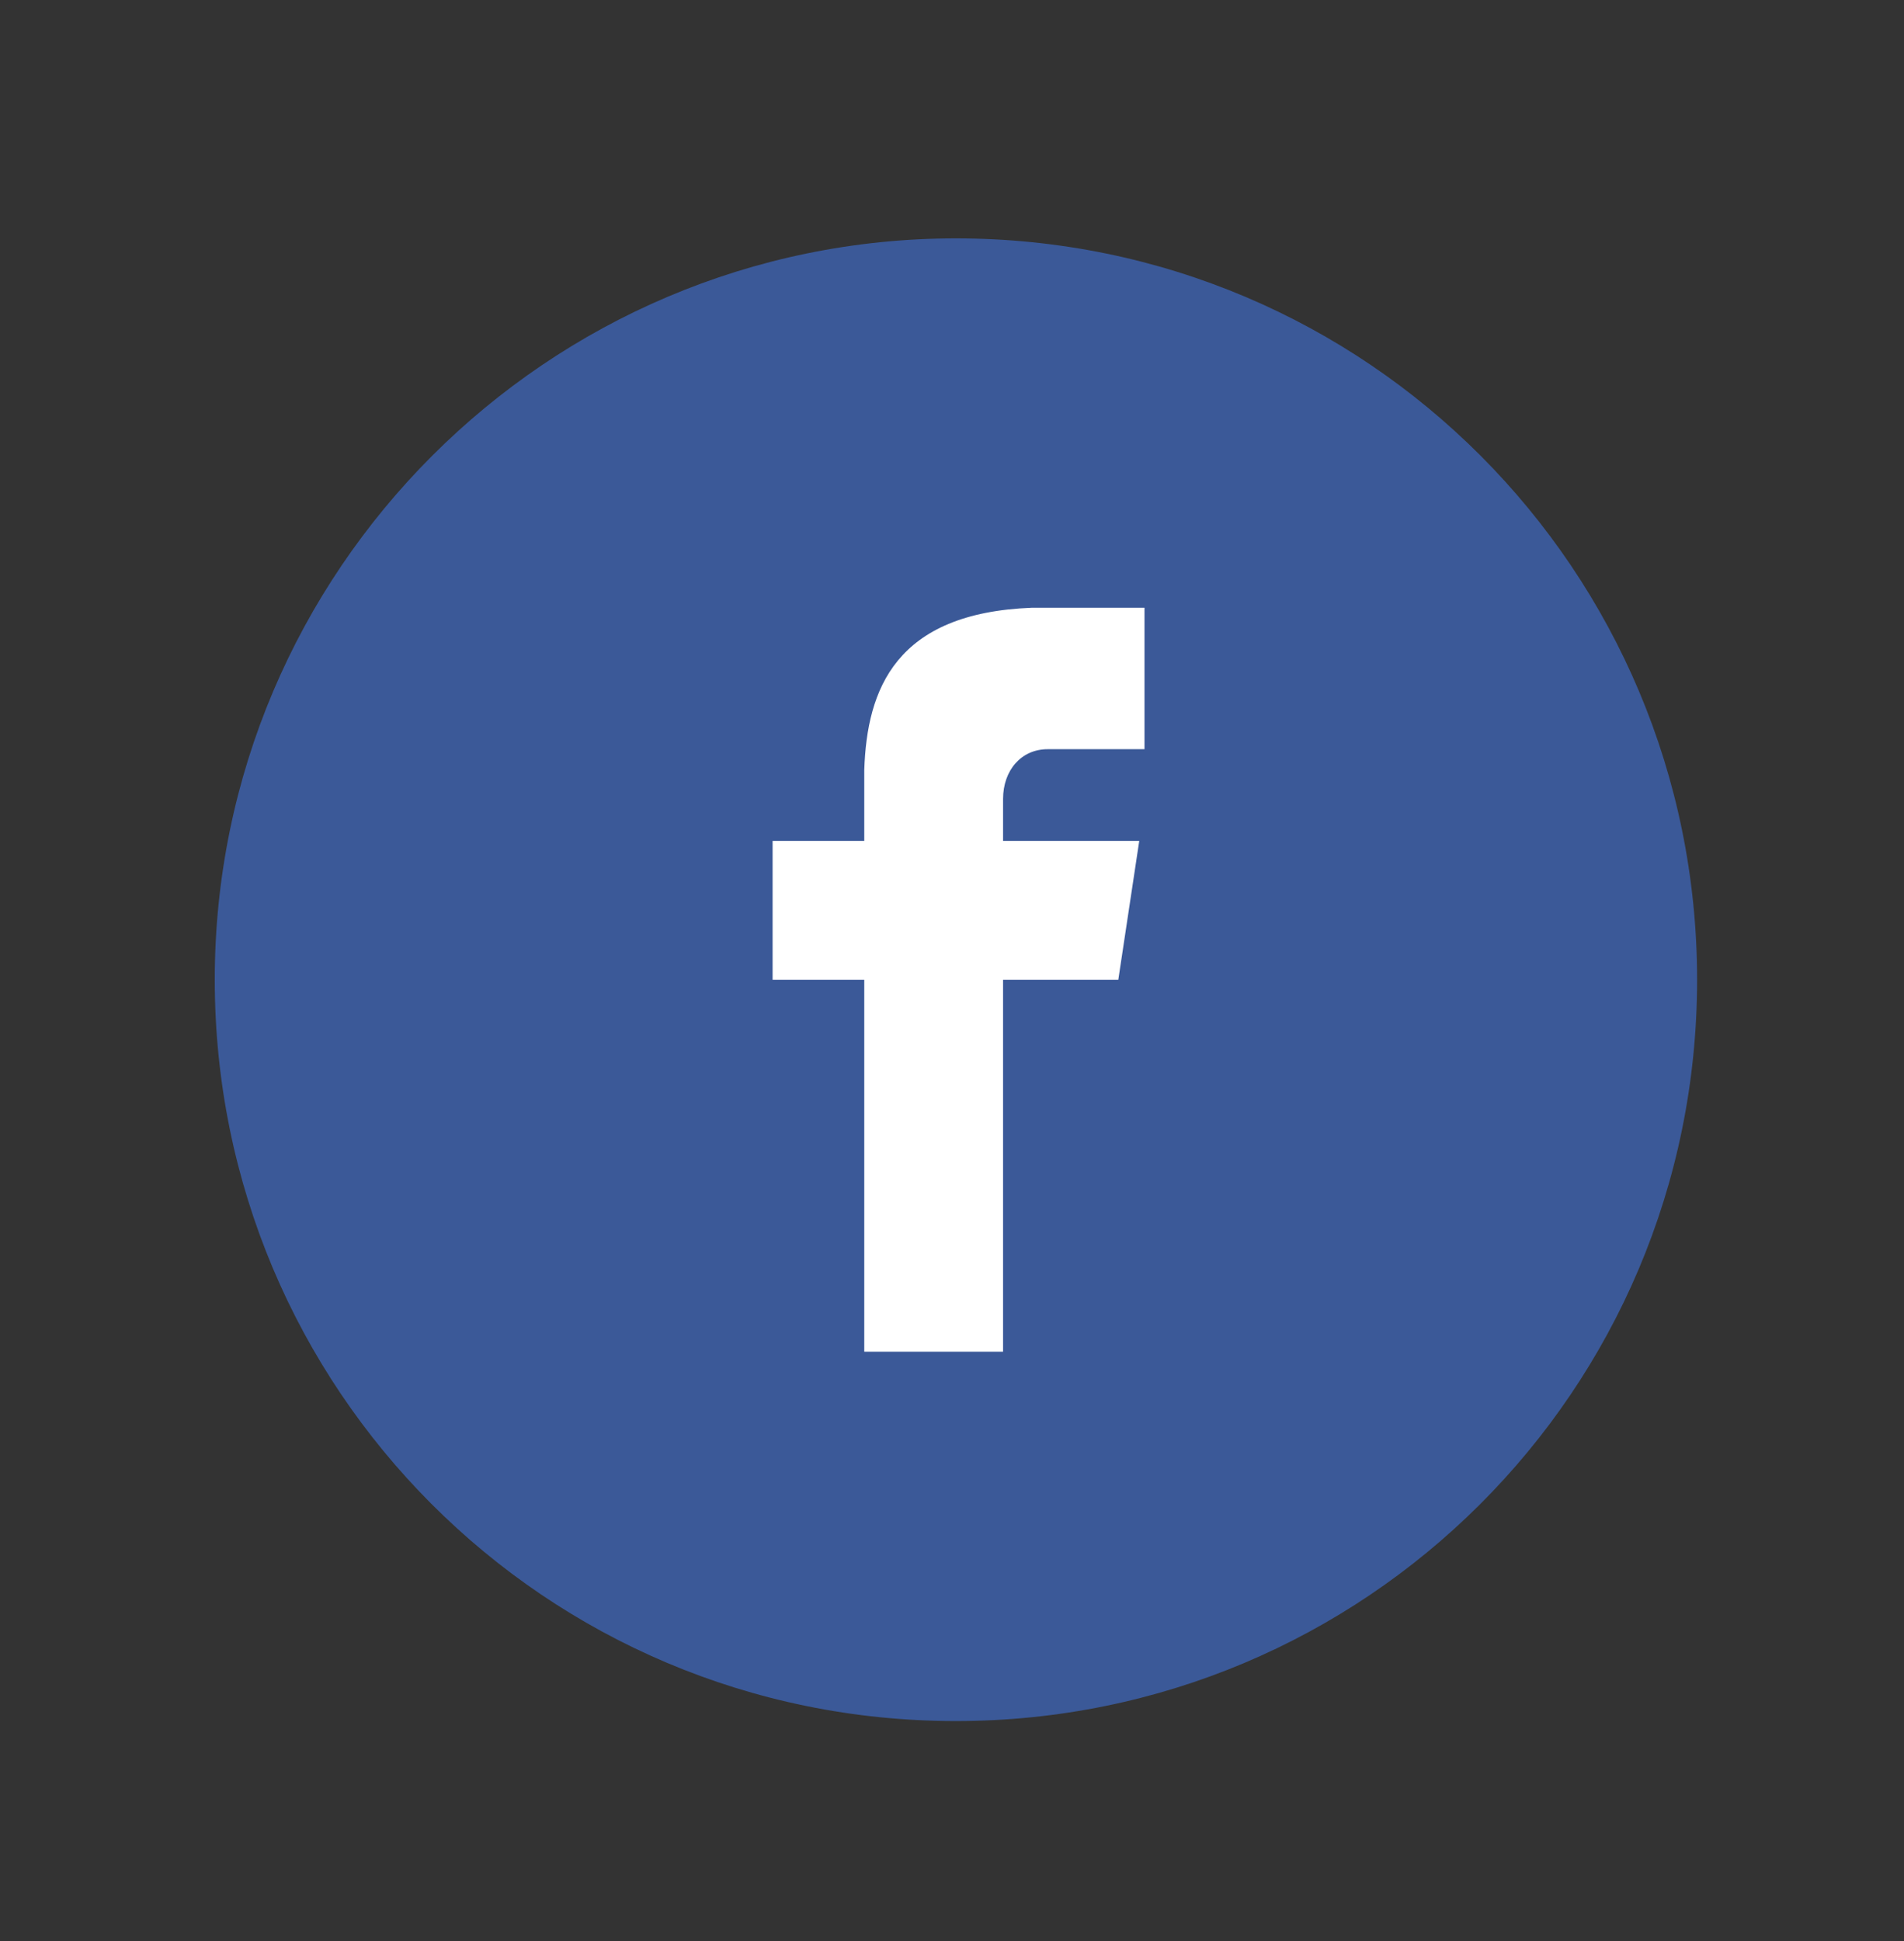
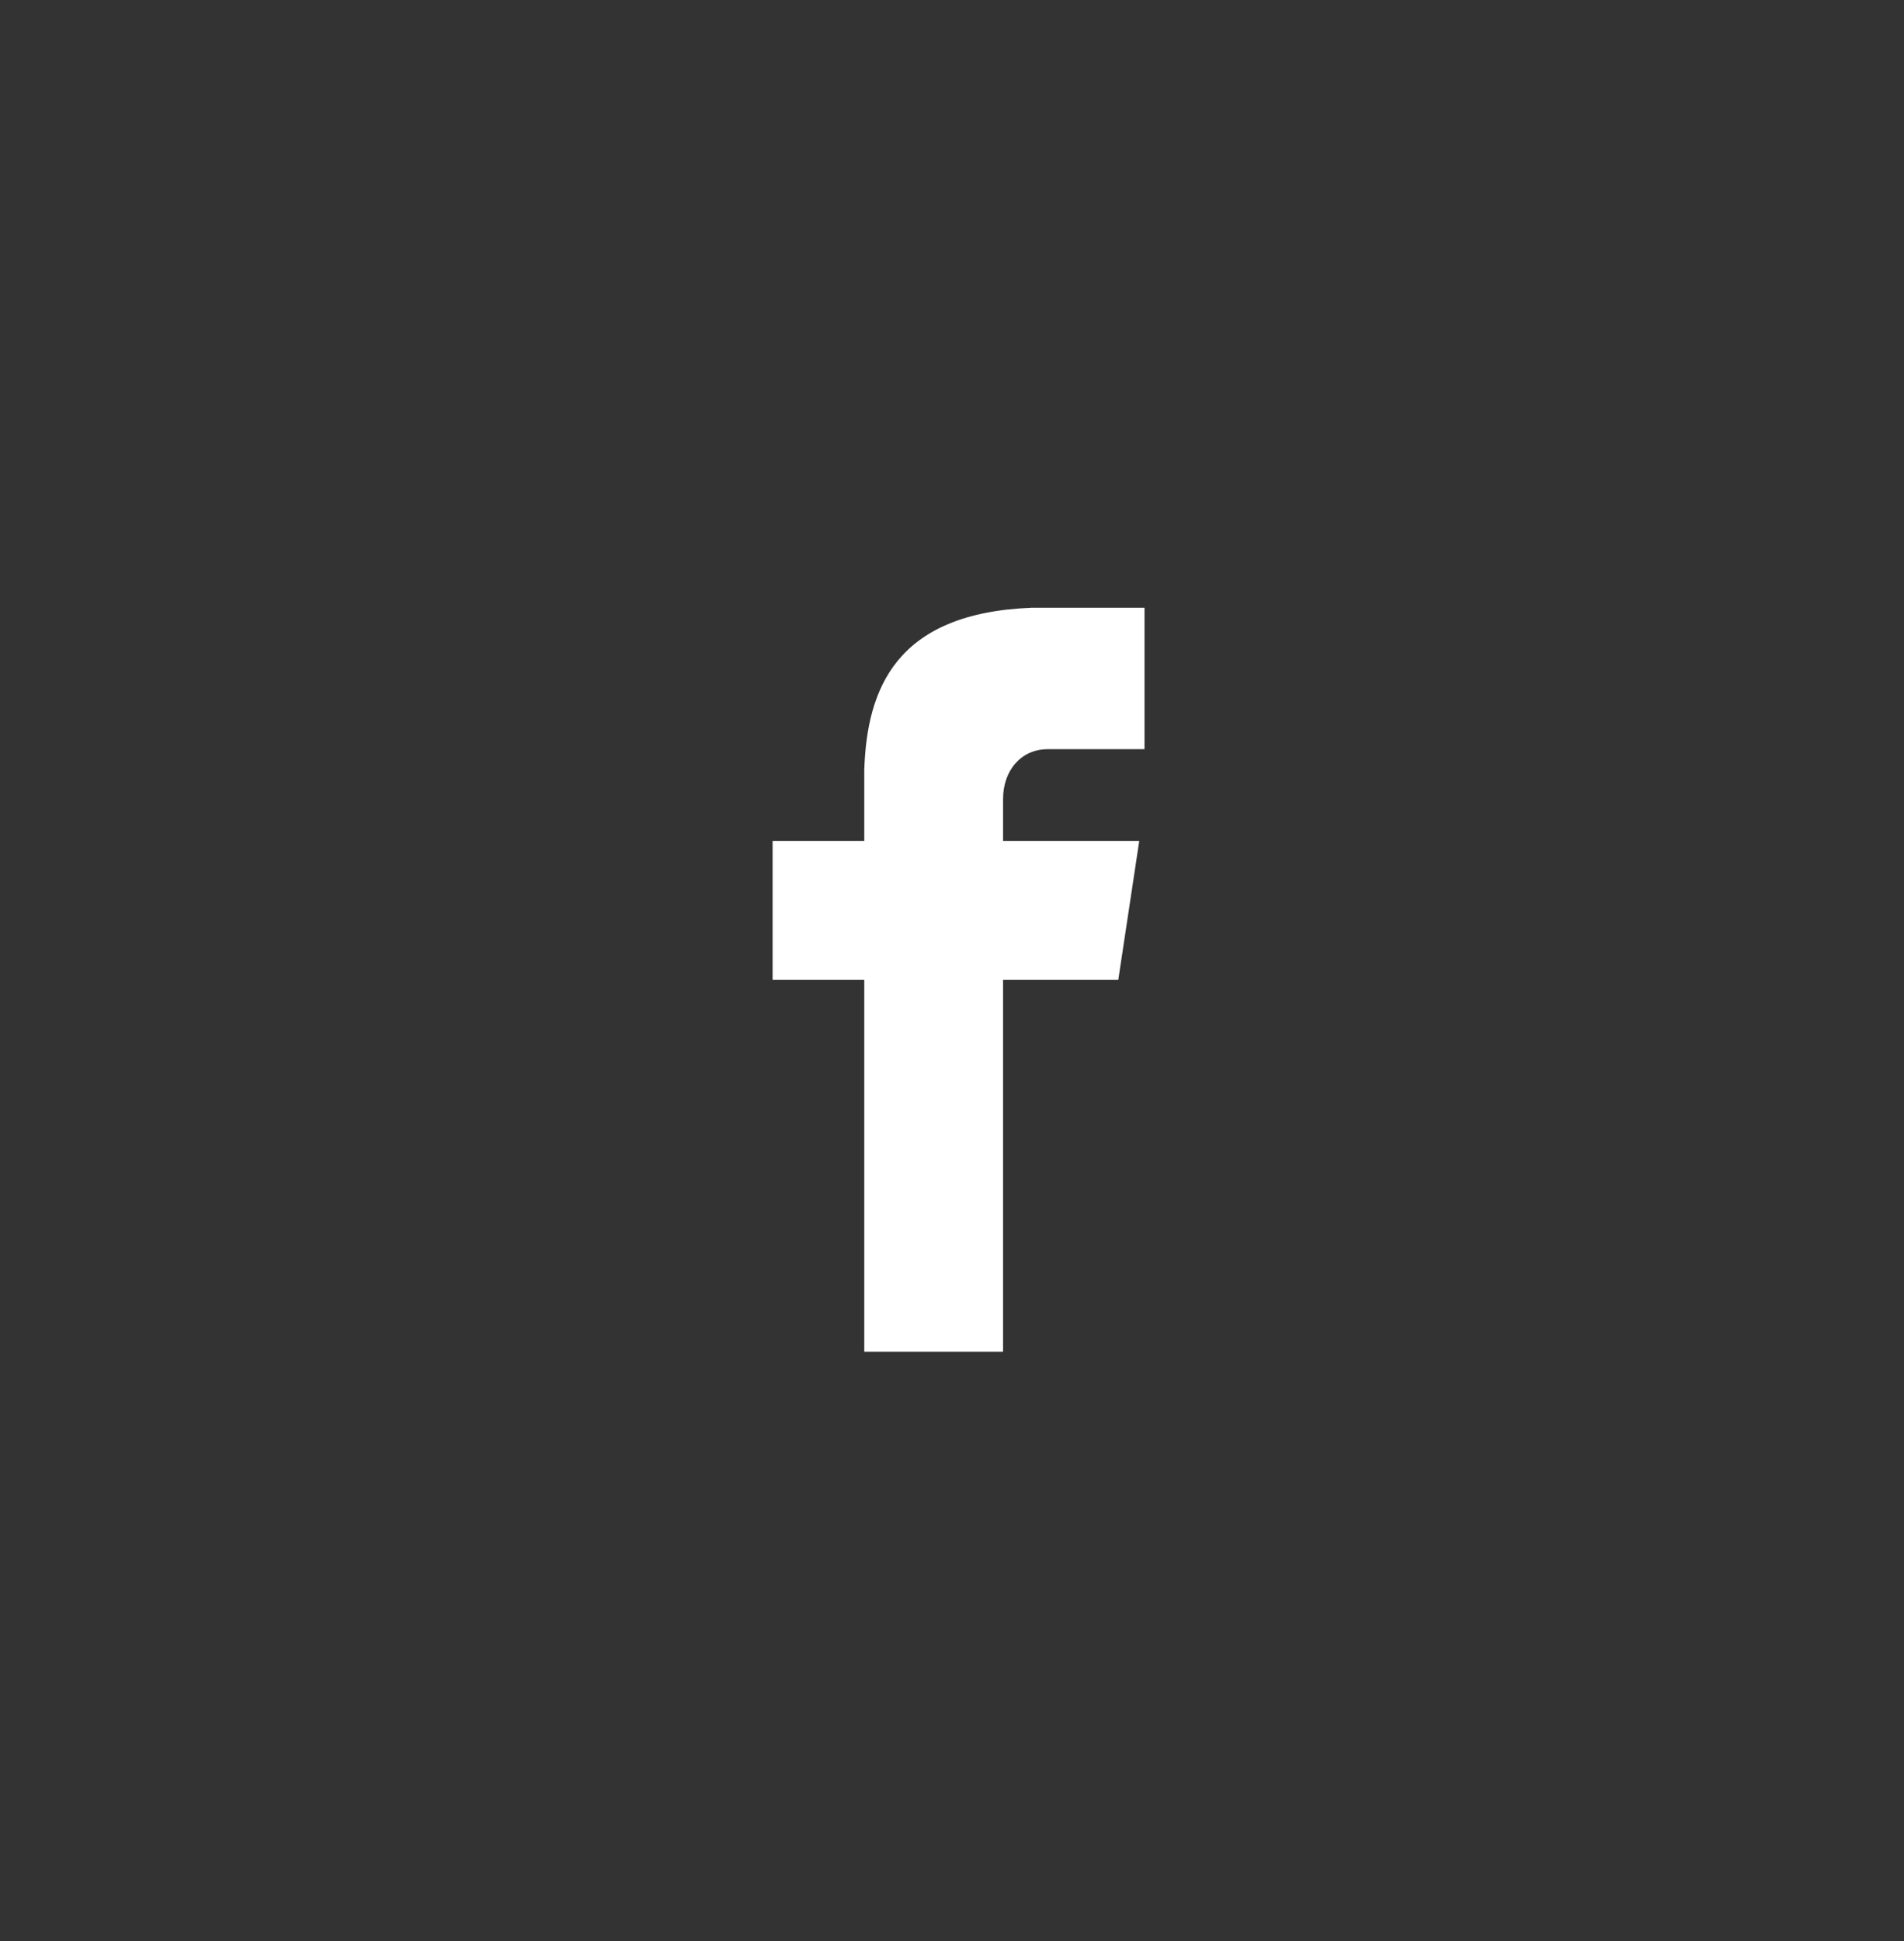
<svg xmlns="http://www.w3.org/2000/svg" version="1.1" id="Layer_1" x="0px" y="0px" viewBox="0 0 72.7 74.1" style="enable-background:new 0 0 72.7 74.1;" xml:space="preserve">
  <rect x="0" y="0" width="72.7" height="74.1" fill="#333333" stroke="none" />
  <style type="text/css">
	.st0{fill:#3B5998;}
	.st1{fill:#FFFFFF;}
</style>
  <g>
-     <path class="st0" d="M36.5,9.1c15.7,0,28.3,12.7,28.3,28.3c0,15.7-12.7,28.3-28.3,28.3c-15.7,0-28.3-12.7-28.3-28.3   C8.2,21.8,20.9,9.1,36.5,9.1L36.5,9.1z M36.5,9.1" />
    <path class="st1" d="M40,28.6h3.7v-5.4h-4.3v0c-5.2,0.2-6.3,3.1-6.4,6.2h0v2.7h-3.5v5.3H33v14.2h5.3V37.4h4.4l0.8-5.3h-5.2v-1.6   C38.3,29.4,39,28.6,40,28.6L40,28.6z M40,28.6" />
  </g>
</svg>